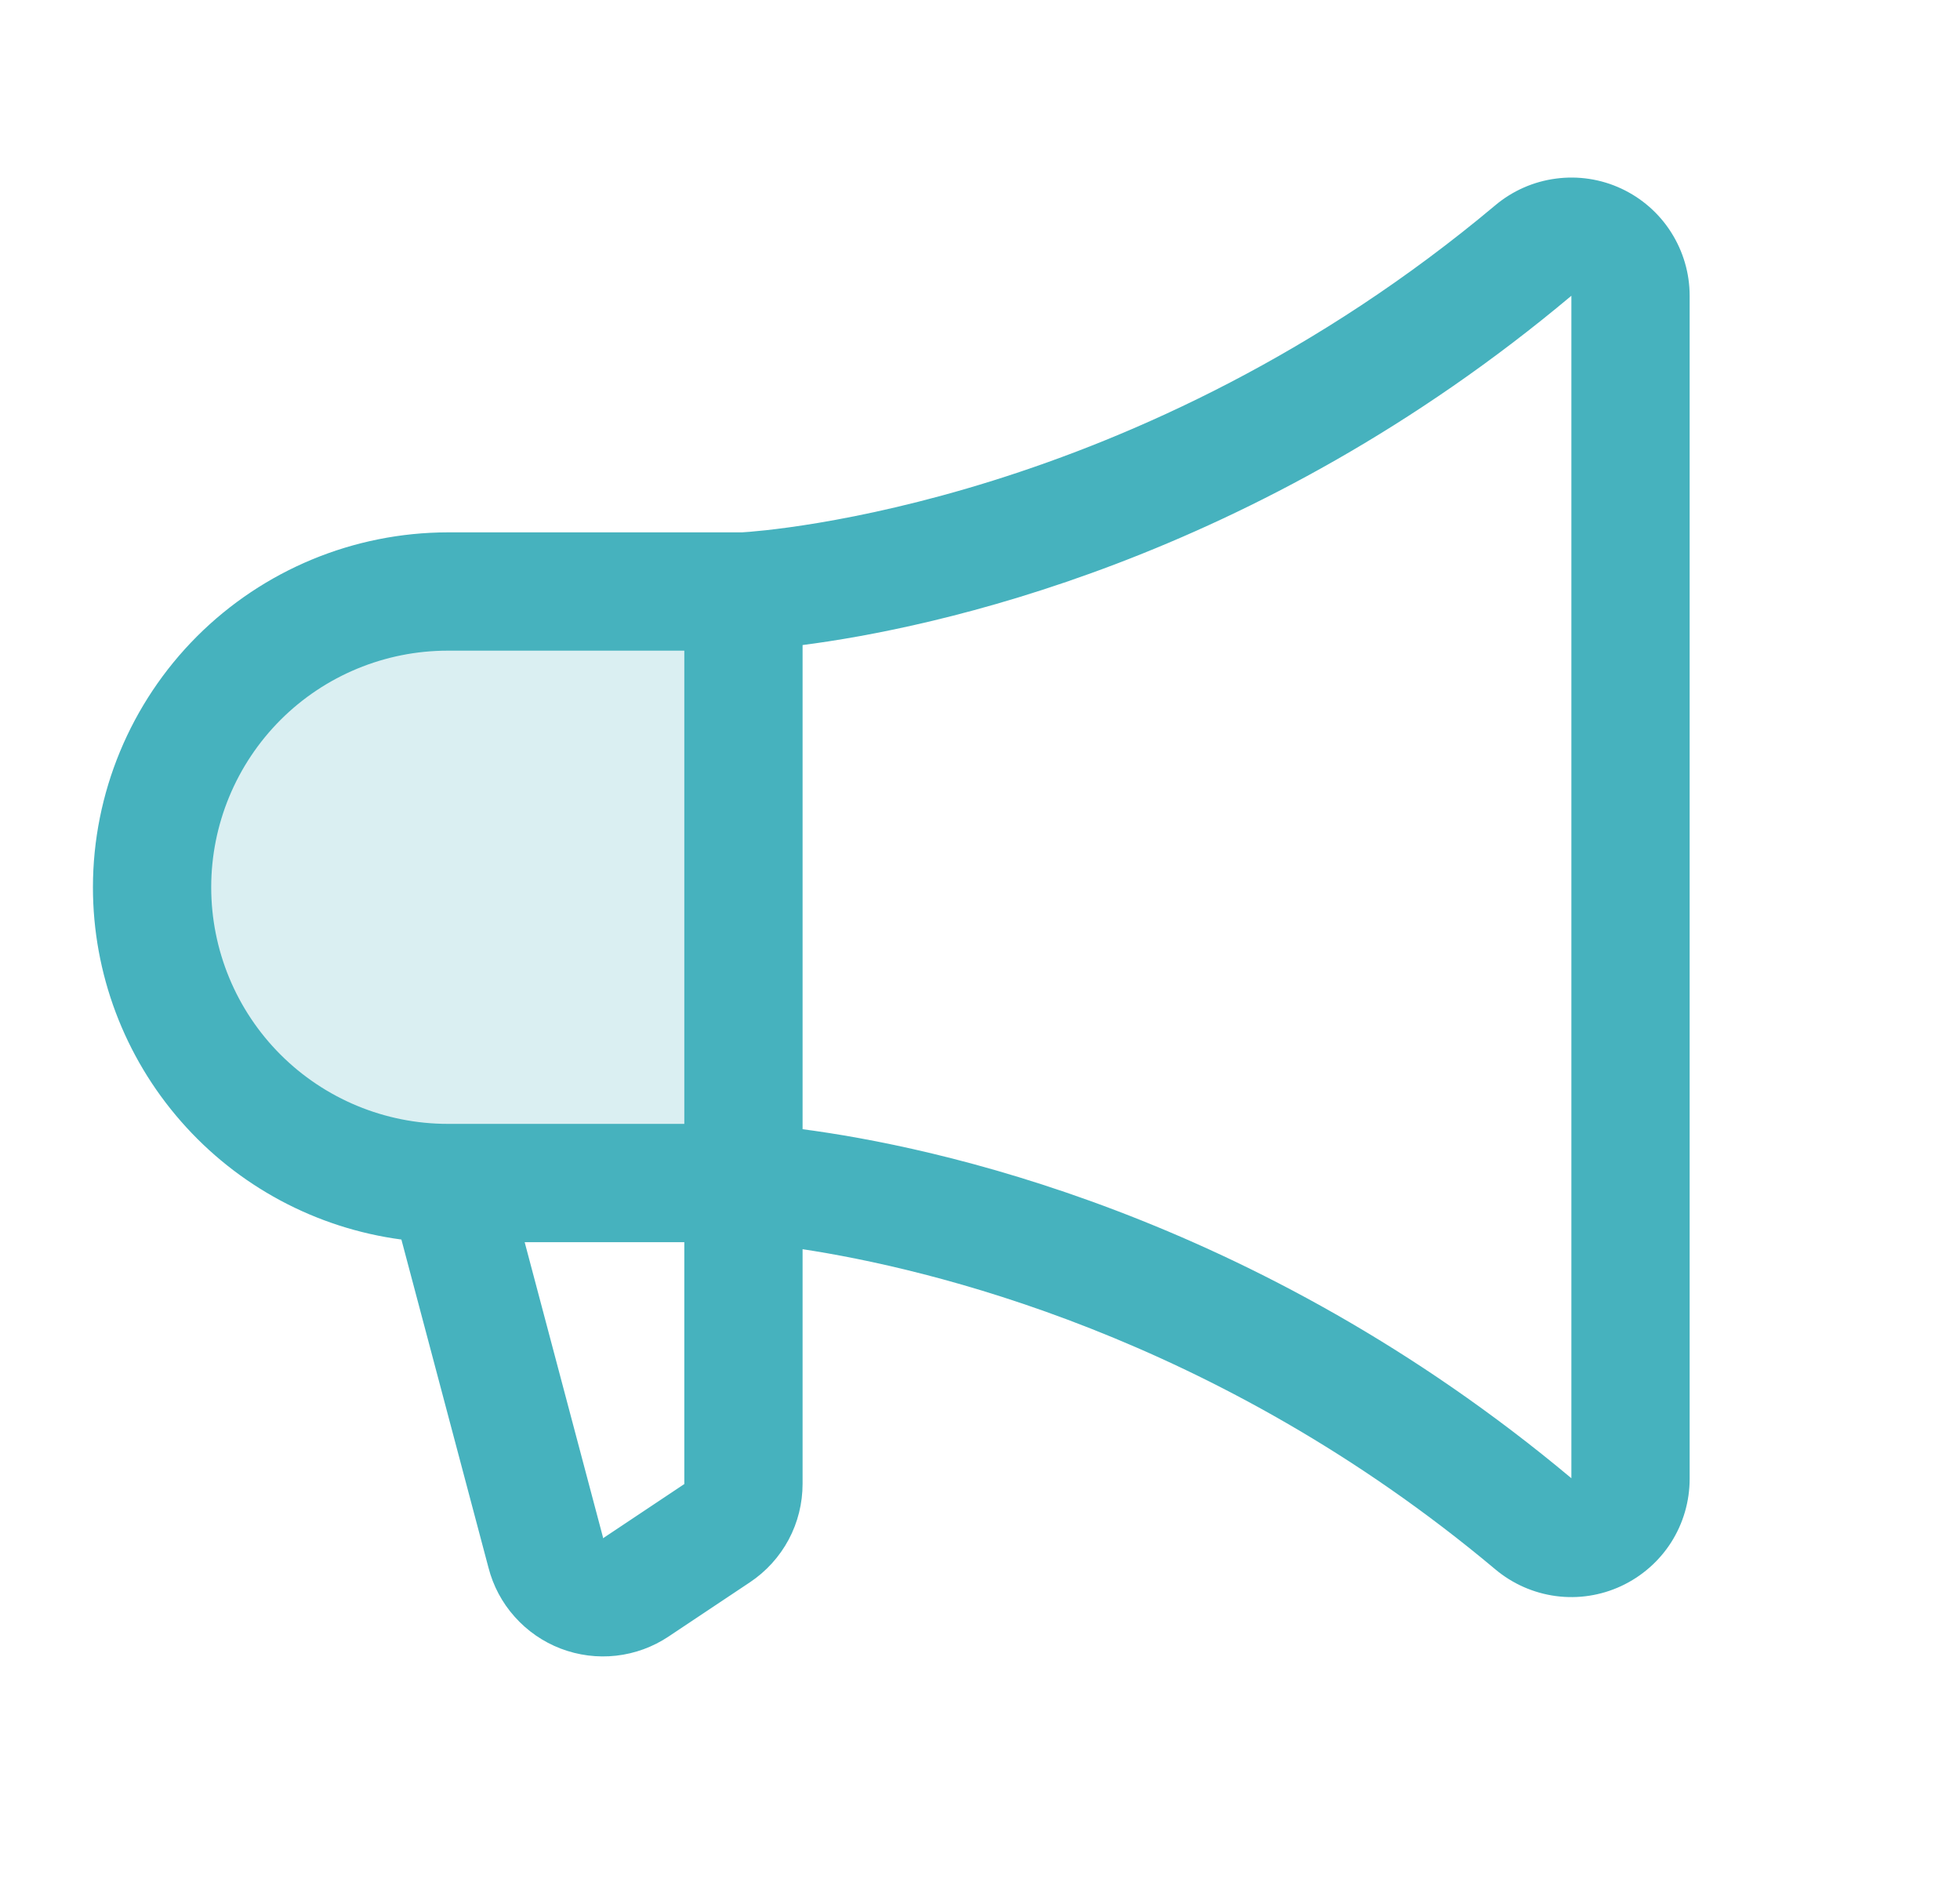
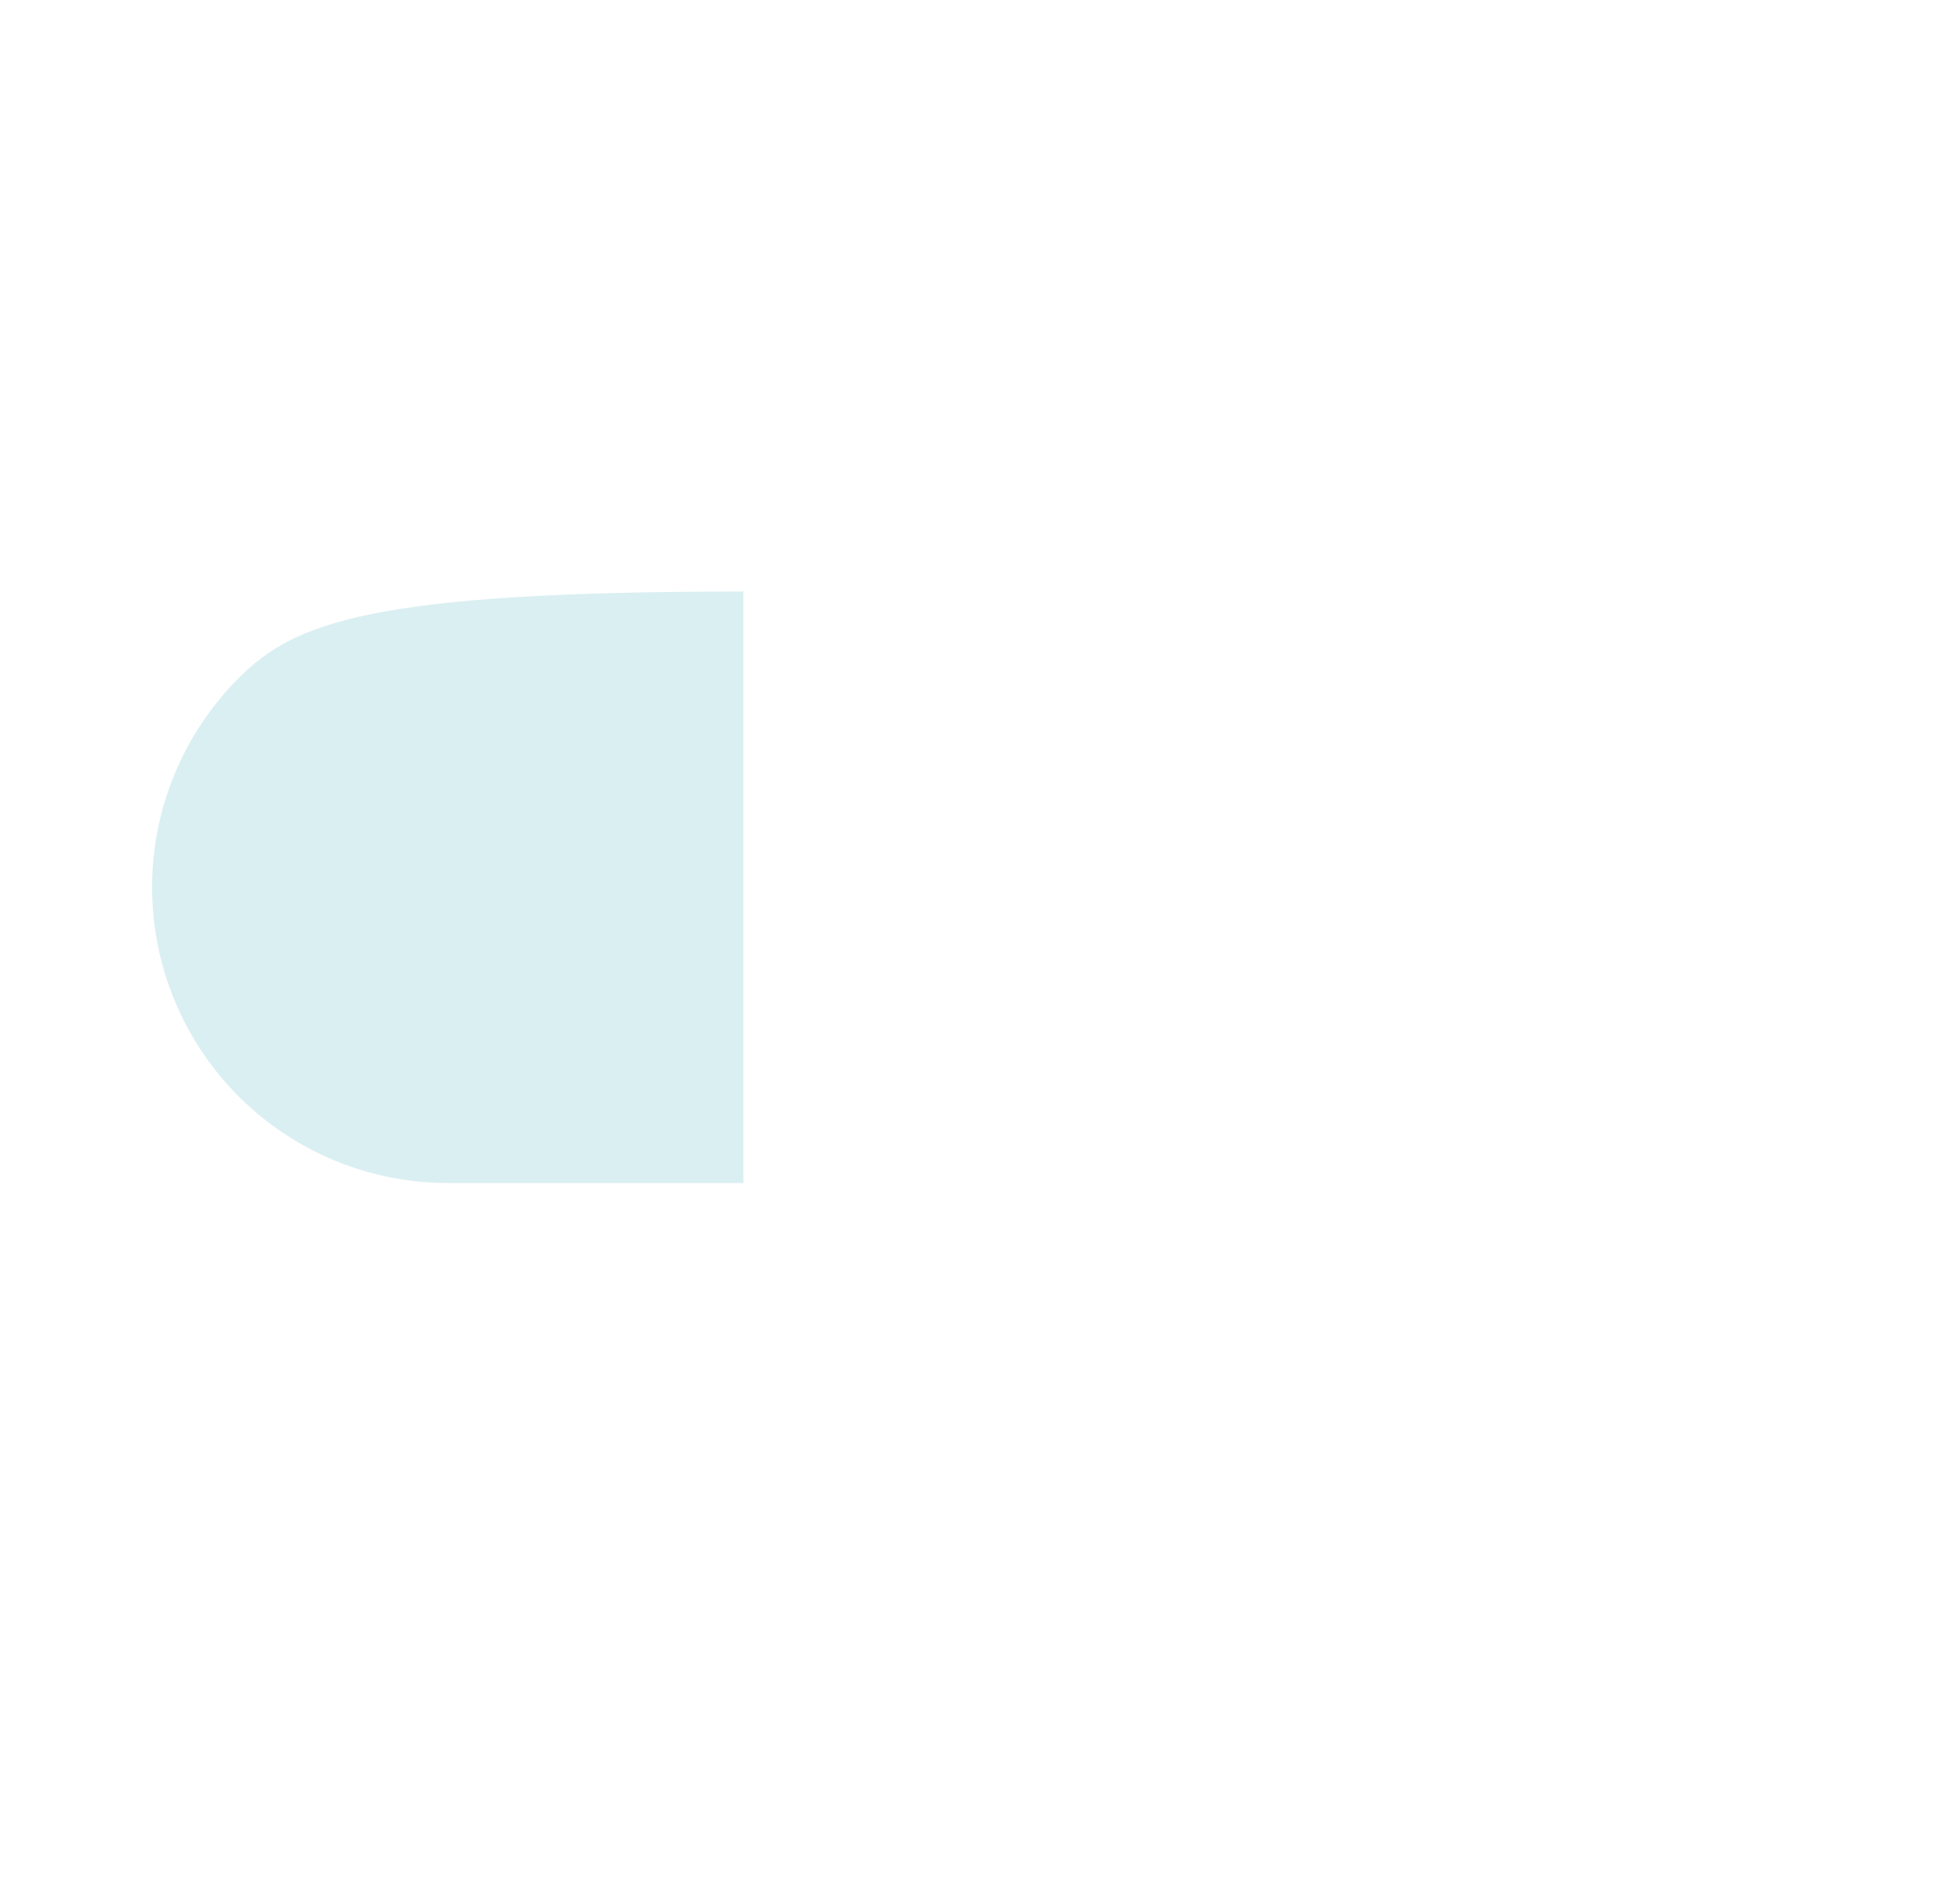
<svg xmlns="http://www.w3.org/2000/svg" width="29" height="28" viewBox="0 0 29 28" fill="none">
-   <path opacity="0.2" d="M2.25 13.125C2.25 14.285 2.711 15.398 3.531 16.219C4.352 17.039 5.465 17.5 6.625 17.5H11V8.75H6.625C5.465 8.75 4.352 9.211 3.531 10.031C2.711 10.852 2.25 11.965 2.25 13.125Z" fill="#46B2BE" />
-   <path d="M1.375 13.125C1.376 11.733 1.93 10.399 2.914 9.414C3.899 8.43 5.233 7.877 6.625 7.875H10.978C11.296 7.857 16.843 7.466 22.125 3.036C22.38 2.822 22.691 2.685 23.021 2.642C23.351 2.598 23.687 2.649 23.989 2.79C24.291 2.931 24.546 3.154 24.725 3.435C24.904 3.716 25 4.042 25 4.375V21.875C25 22.208 24.905 22.535 24.726 22.816C24.547 23.096 24.291 23.32 23.989 23.461C23.687 23.602 23.351 23.654 23.021 23.61C22.691 23.566 22.38 23.429 22.125 23.215C17.993 19.75 13.703 18.757 11.875 18.479V21.948C11.875 22.237 11.805 22.521 11.669 22.775C11.533 23.029 11.336 23.246 11.096 23.406L9.893 24.208C9.661 24.363 9.394 24.461 9.116 24.492C8.839 24.523 8.557 24.487 8.296 24.387C8.035 24.287 7.802 24.126 7.616 23.917C7.429 23.709 7.296 23.458 7.227 23.188L5.939 18.336C4.676 18.168 3.517 17.547 2.678 16.588C1.838 15.63 1.375 14.399 1.375 13.125ZM23.25 21.867V4.375C18.568 8.303 13.775 9.297 11.875 9.542V16.704C13.773 16.953 18.564 17.945 23.25 21.867ZM8.922 22.742V22.755L10.125 21.953V18.375H7.763L8.922 22.742ZM6.625 16.625H10.125V9.625H6.625C5.697 9.625 4.806 9.994 4.15 10.65C3.494 11.307 3.125 12.197 3.125 13.125C3.125 14.053 3.494 14.944 4.15 15.6C4.806 16.256 5.697 16.625 6.625 16.625Z" fill="#46B2BE" />
+   <path opacity="0.2" d="M2.25 13.125C2.25 14.285 2.711 15.398 3.531 16.219C4.352 17.039 5.465 17.5 6.625 17.5H11V8.75C5.465 8.75 4.352 9.211 3.531 10.031C2.711 10.852 2.25 11.965 2.25 13.125Z" fill="#46B2BE" />
</svg>